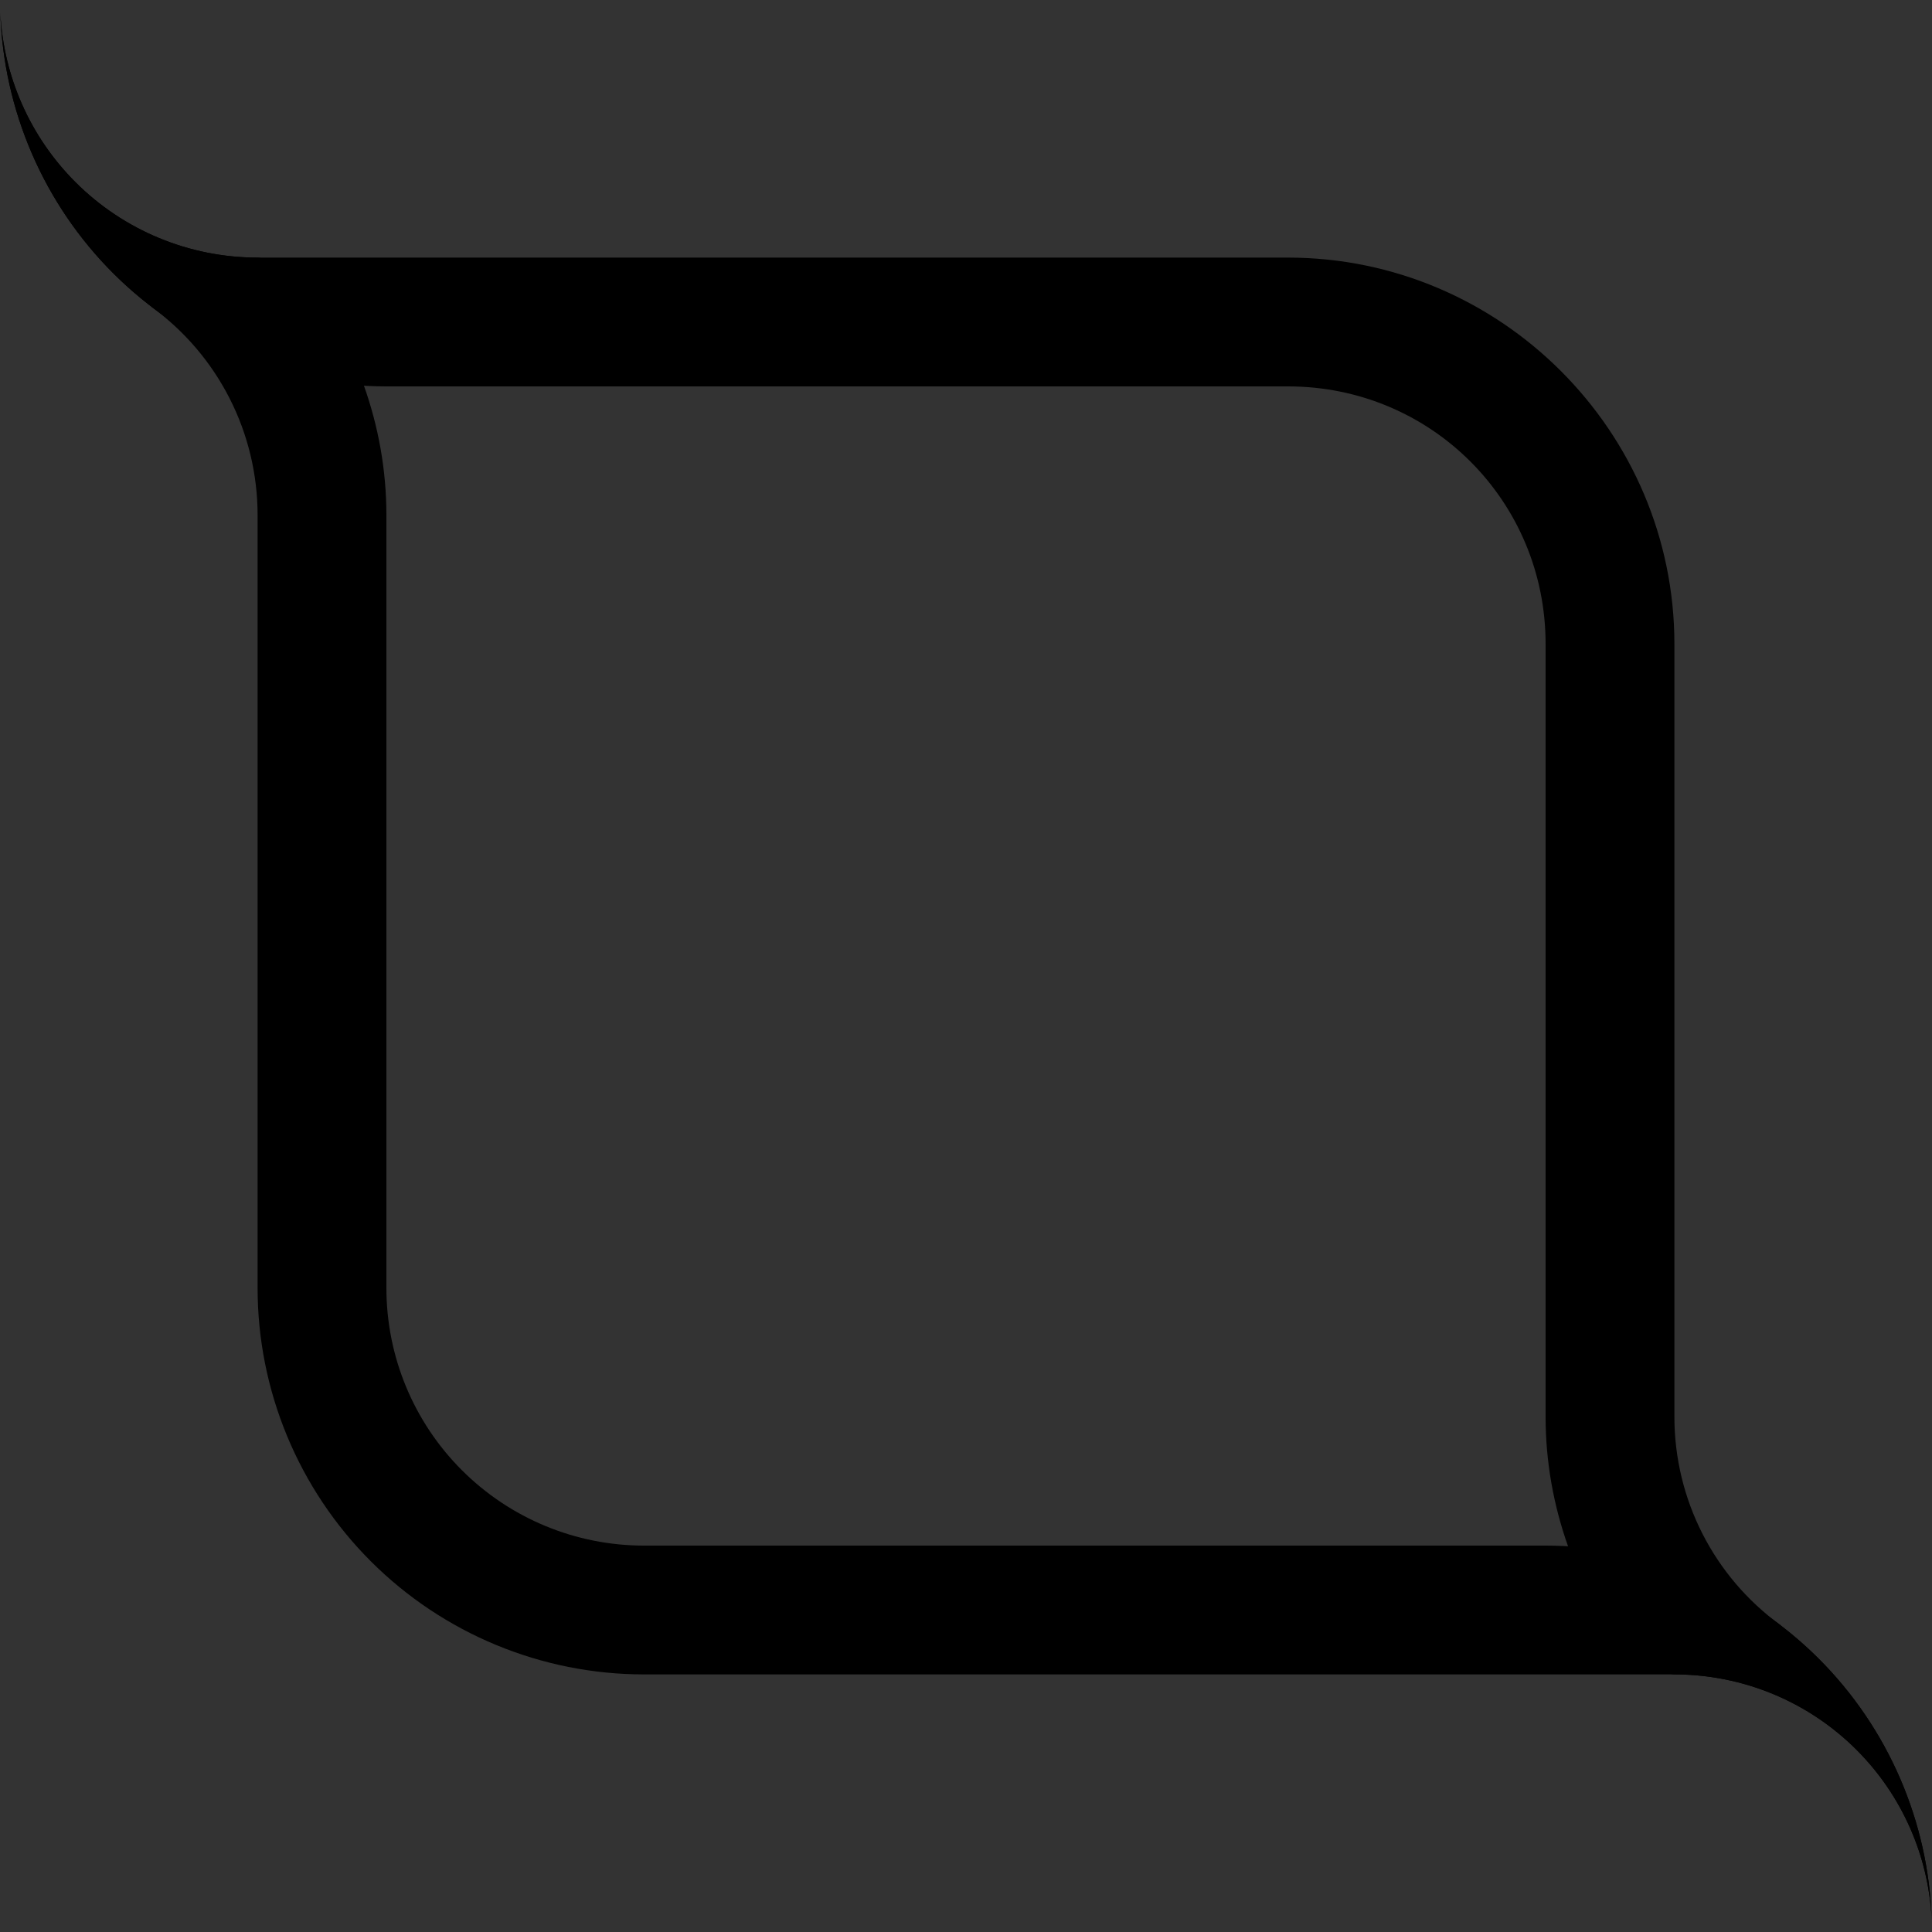
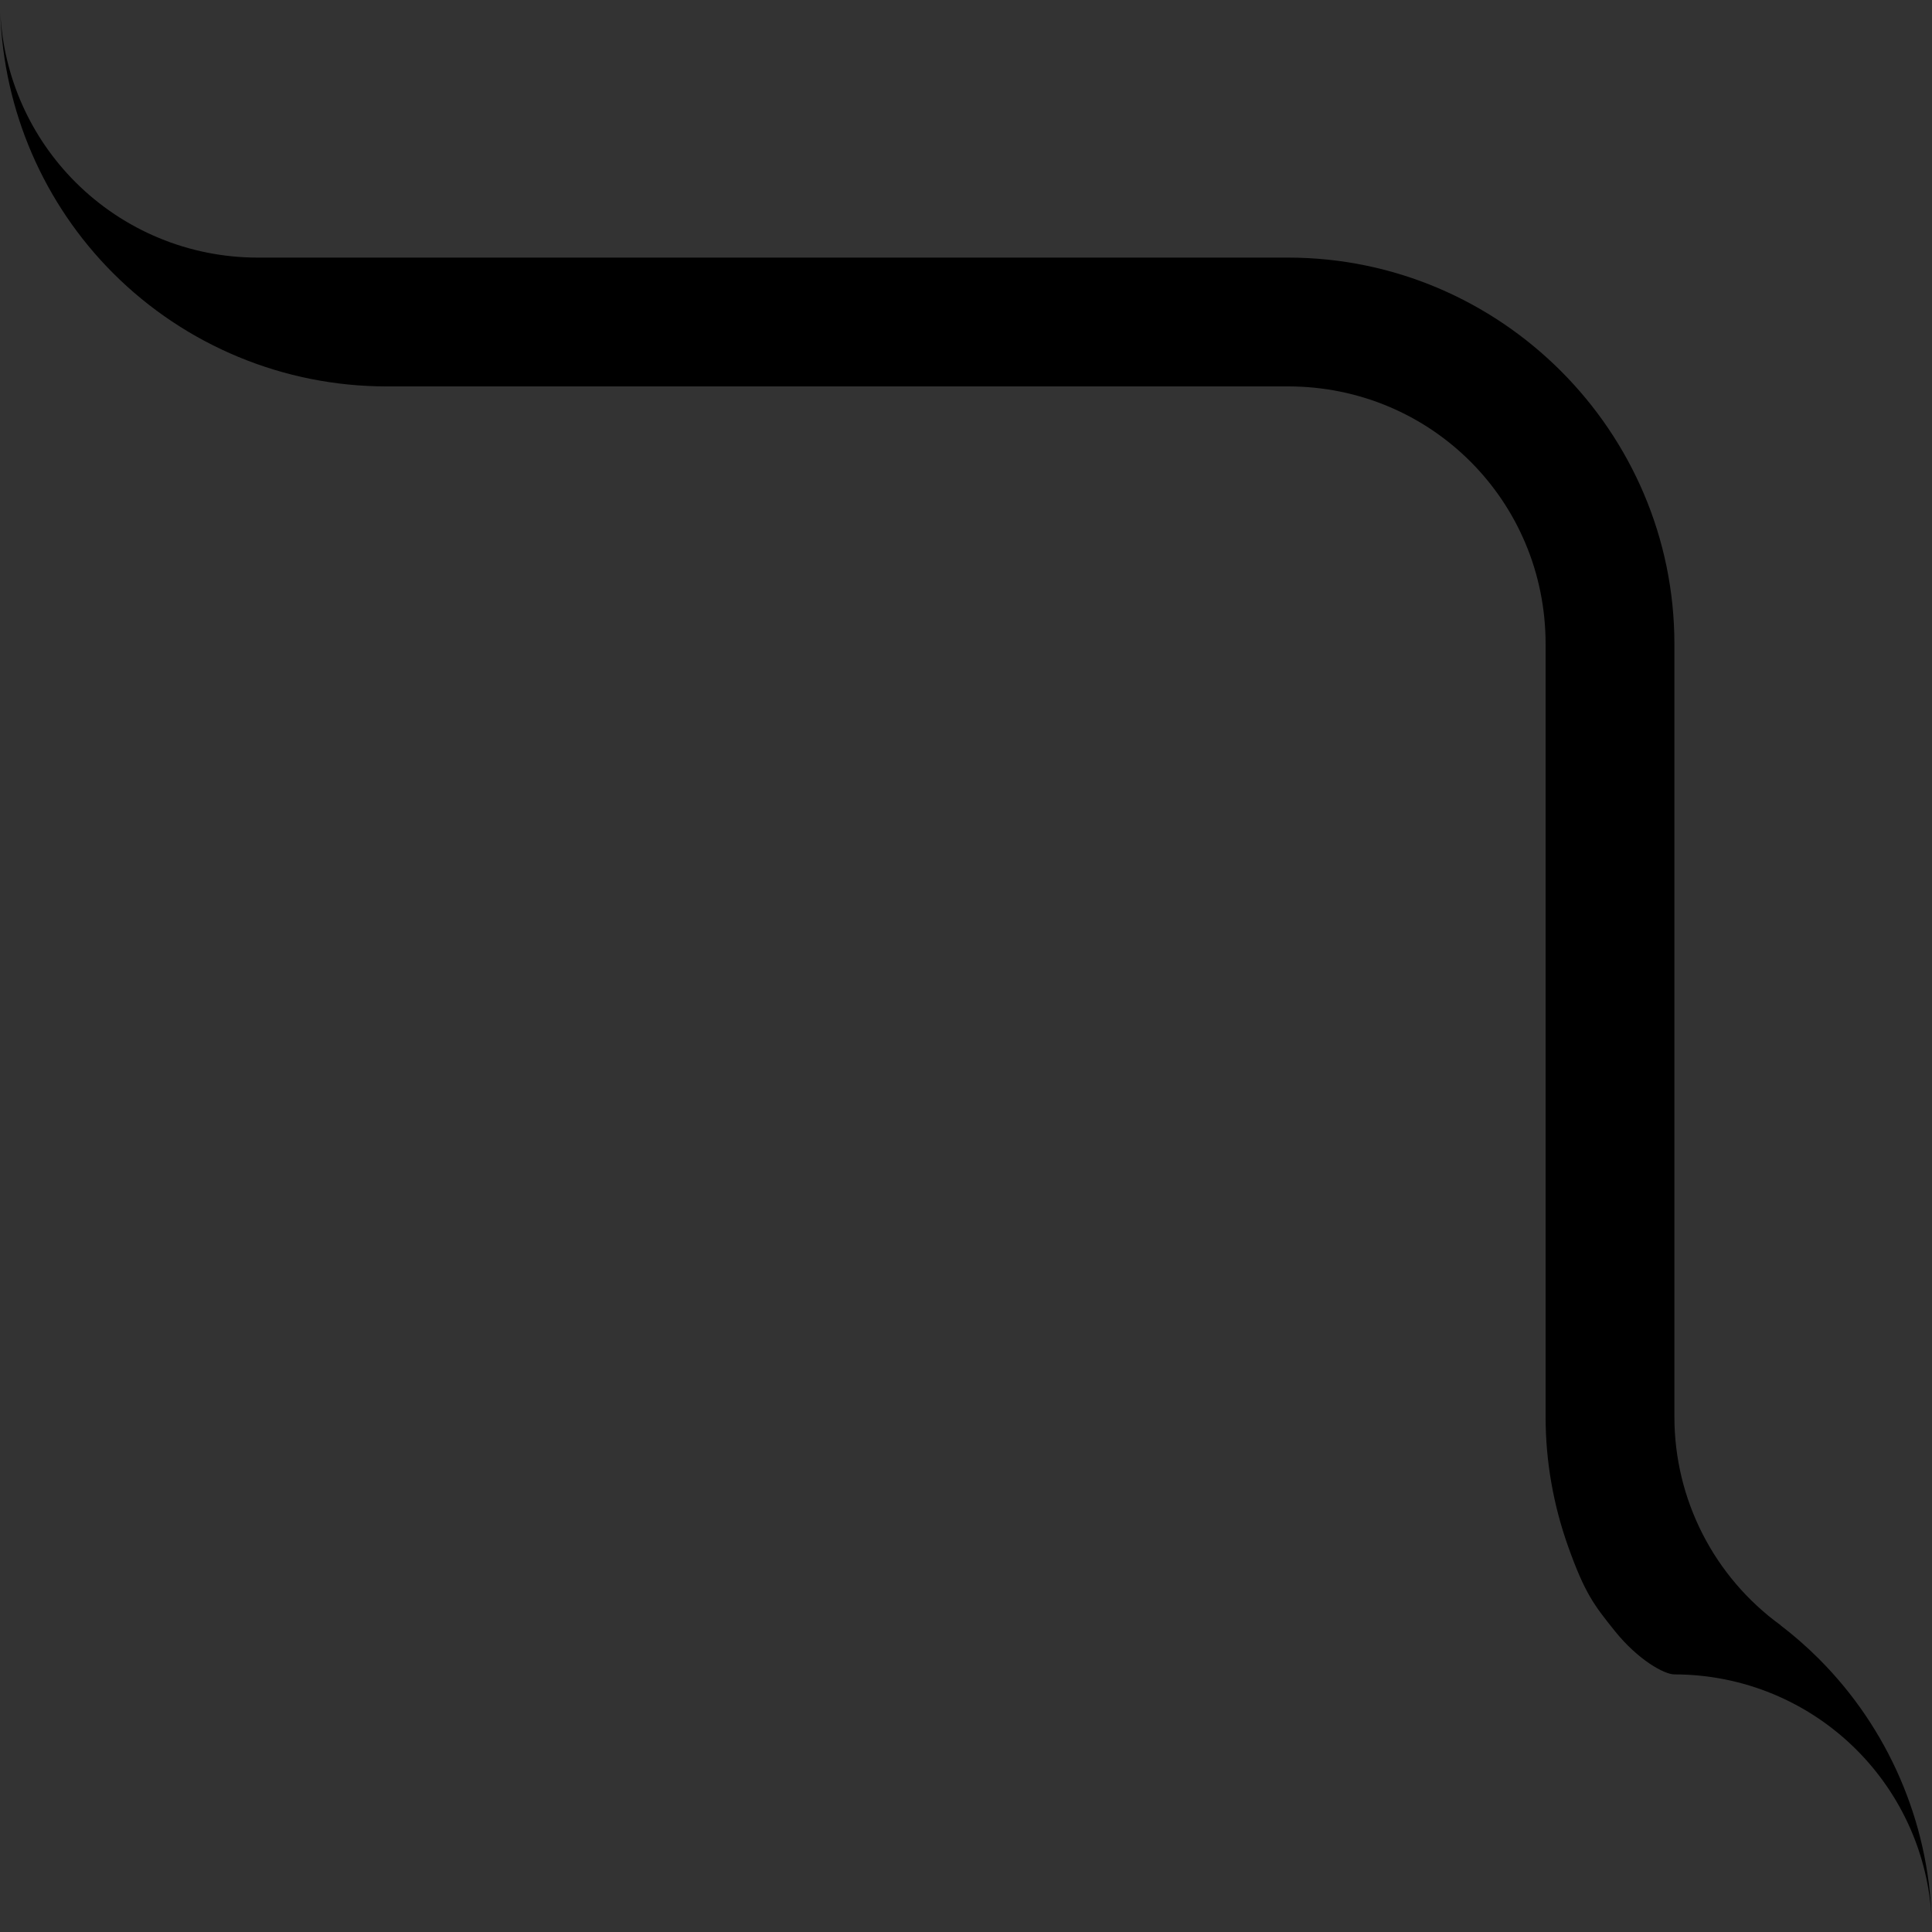
<svg xmlns="http://www.w3.org/2000/svg" xmlns:xlink="http://www.w3.org/1999/xlink" width="120" height="120" viewBox="0 0 120 120" version="1.1" id="svg8">
  <rect x="0" y="0" width="120" height="120" fill="#333333" stroke="none" />
  <defs>
    <linearGradient id="linearGradient8372">
      <stop style="stop-color:#ffefe0;stop-opacity:1;" offset="0" />
      <stop style="stop-color:#ffefe0;stop-opacity:0;" offset="1" />
    </linearGradient>
    <radialGradient xlink:href="#linearGradient8372" id="radialGradient8322" cx="-60" cy="-60" fx="-60" fy="-60" r="60" gradientUnits="userSpaceOnUse">
      <animate attributeType="XML" attributeName="cx" values="-40;20;100;100;160" dur="1.5s" repeatCount="indefinite" />
      <animate attributeType="XML" attributeName="cy" values="-40;20;20;100;160" dur="1.5s" repeatCount="indefinite" />
      <animate attributeType="XML" attributeName="fx" values="-40;20;100;100;160" dur="1.5s" repeatCount="indefinite" />
      <animate attributeType="XML" attributeName="fy" values="-40;20;20;100;160" dur="1.5s" repeatCount="indefinite" />
    </radialGradient>
    <radialGradient xlink:href="#linearGradient8372" id="radialGradient8374" cx="180" cy="180" fx="180" fy="180" r="60" gradientUnits="userSpaceOnUse">
      <animate attributeType="XML" attributeName="cx" values="160;100;20;20;-40" dur="1.5s" repeatCount="indefinite" />
      <animate attributeType="XML" attributeName="cy" values="160;100;100;20;-40" dur="1.5s" repeatCount="indefinite" />
      <animate attributeType="XML" attributeName="fx" values="160;100;20;20;-40" dur="1.5s" repeatCount="indefinite" />
      <animate attributeType="XML" attributeName="fy" values="160;100;100;20;-40" dur="1.5s" repeatCount="indefinite" />
    </radialGradient>
  </defs>
-   <path style="fill:url(#radialGradient8374);" d="M 0.02 0.793 C 0.221 6.869 2.717 12.658 7.029 16.971 C 7.78 17.722 8.578 18.416 9.412 19.055 L 9.404 19.057 C 13.551 22.069 16 26.875 16 32 L 16 80 C 16 86.364 18.53 92.471 23.029 96.971 C 27.529 101.47 33.636 104 40 104 L 92 104 L 96 104 L 104 104 C 108.245 104 112.313 105.684 115.314 108.686 C 118.129 111.5 119.784 115.251 119.98 119.207 C 119.779 113.131 117.283 107.342 112.971 103.029 C 108.471 98.53 102.364 96 96 96 L 92 96 L 40 96 C 35.755 96 31.687 94.316 28.686 91.314 C 25.684 88.313 24 84.245 24 80 L 24 32 C 24 29.222 23.512 26.507 22.604 23.955 C 21.562 21.033 20.991 20.304 19.699 18.695 C 18.257 16.899 16.629 16 16 16 C 11.755 16 7.687 14.316 4.686 11.314 C 1.871 8.5 0.216 4.749 0.02 0.793 z " />
  <path style="fill:url(#radialGradient8322);" d="M 0.02,0.793 C 0.221,6.869 2.717,12.658 7.029,16.971 11.529,21.47 17.636,24 24,24 h 4 52 c 8.884,0 16,7.116 16,16 v 48 c 0,2.778 0.488,5.493 1.396,8.045 1.041,2.922 1.613,3.651 2.904,5.26 C 101.743,103.101 103.371,104 104,104 c 4.245,0 8.313,1.684 11.314,4.686 2.814,2.814 4.47,6.566 4.666,10.521 -0.201,-6.076 -2.697,-11.865 -7.01,-16.178 -0.751,-0.751 -1.549,-1.446 -2.383,-2.084 l 0.008,-0.002 C 106.449,97.931 104,93.125 104,88 V 40 C 104,26.793 93.207,16 80,16 H 28 16 C 11.755,16 7.687,14.316 4.686,11.314 1.871,8.5 0.216,4.749 0.02,0.793 Z" />
</svg>